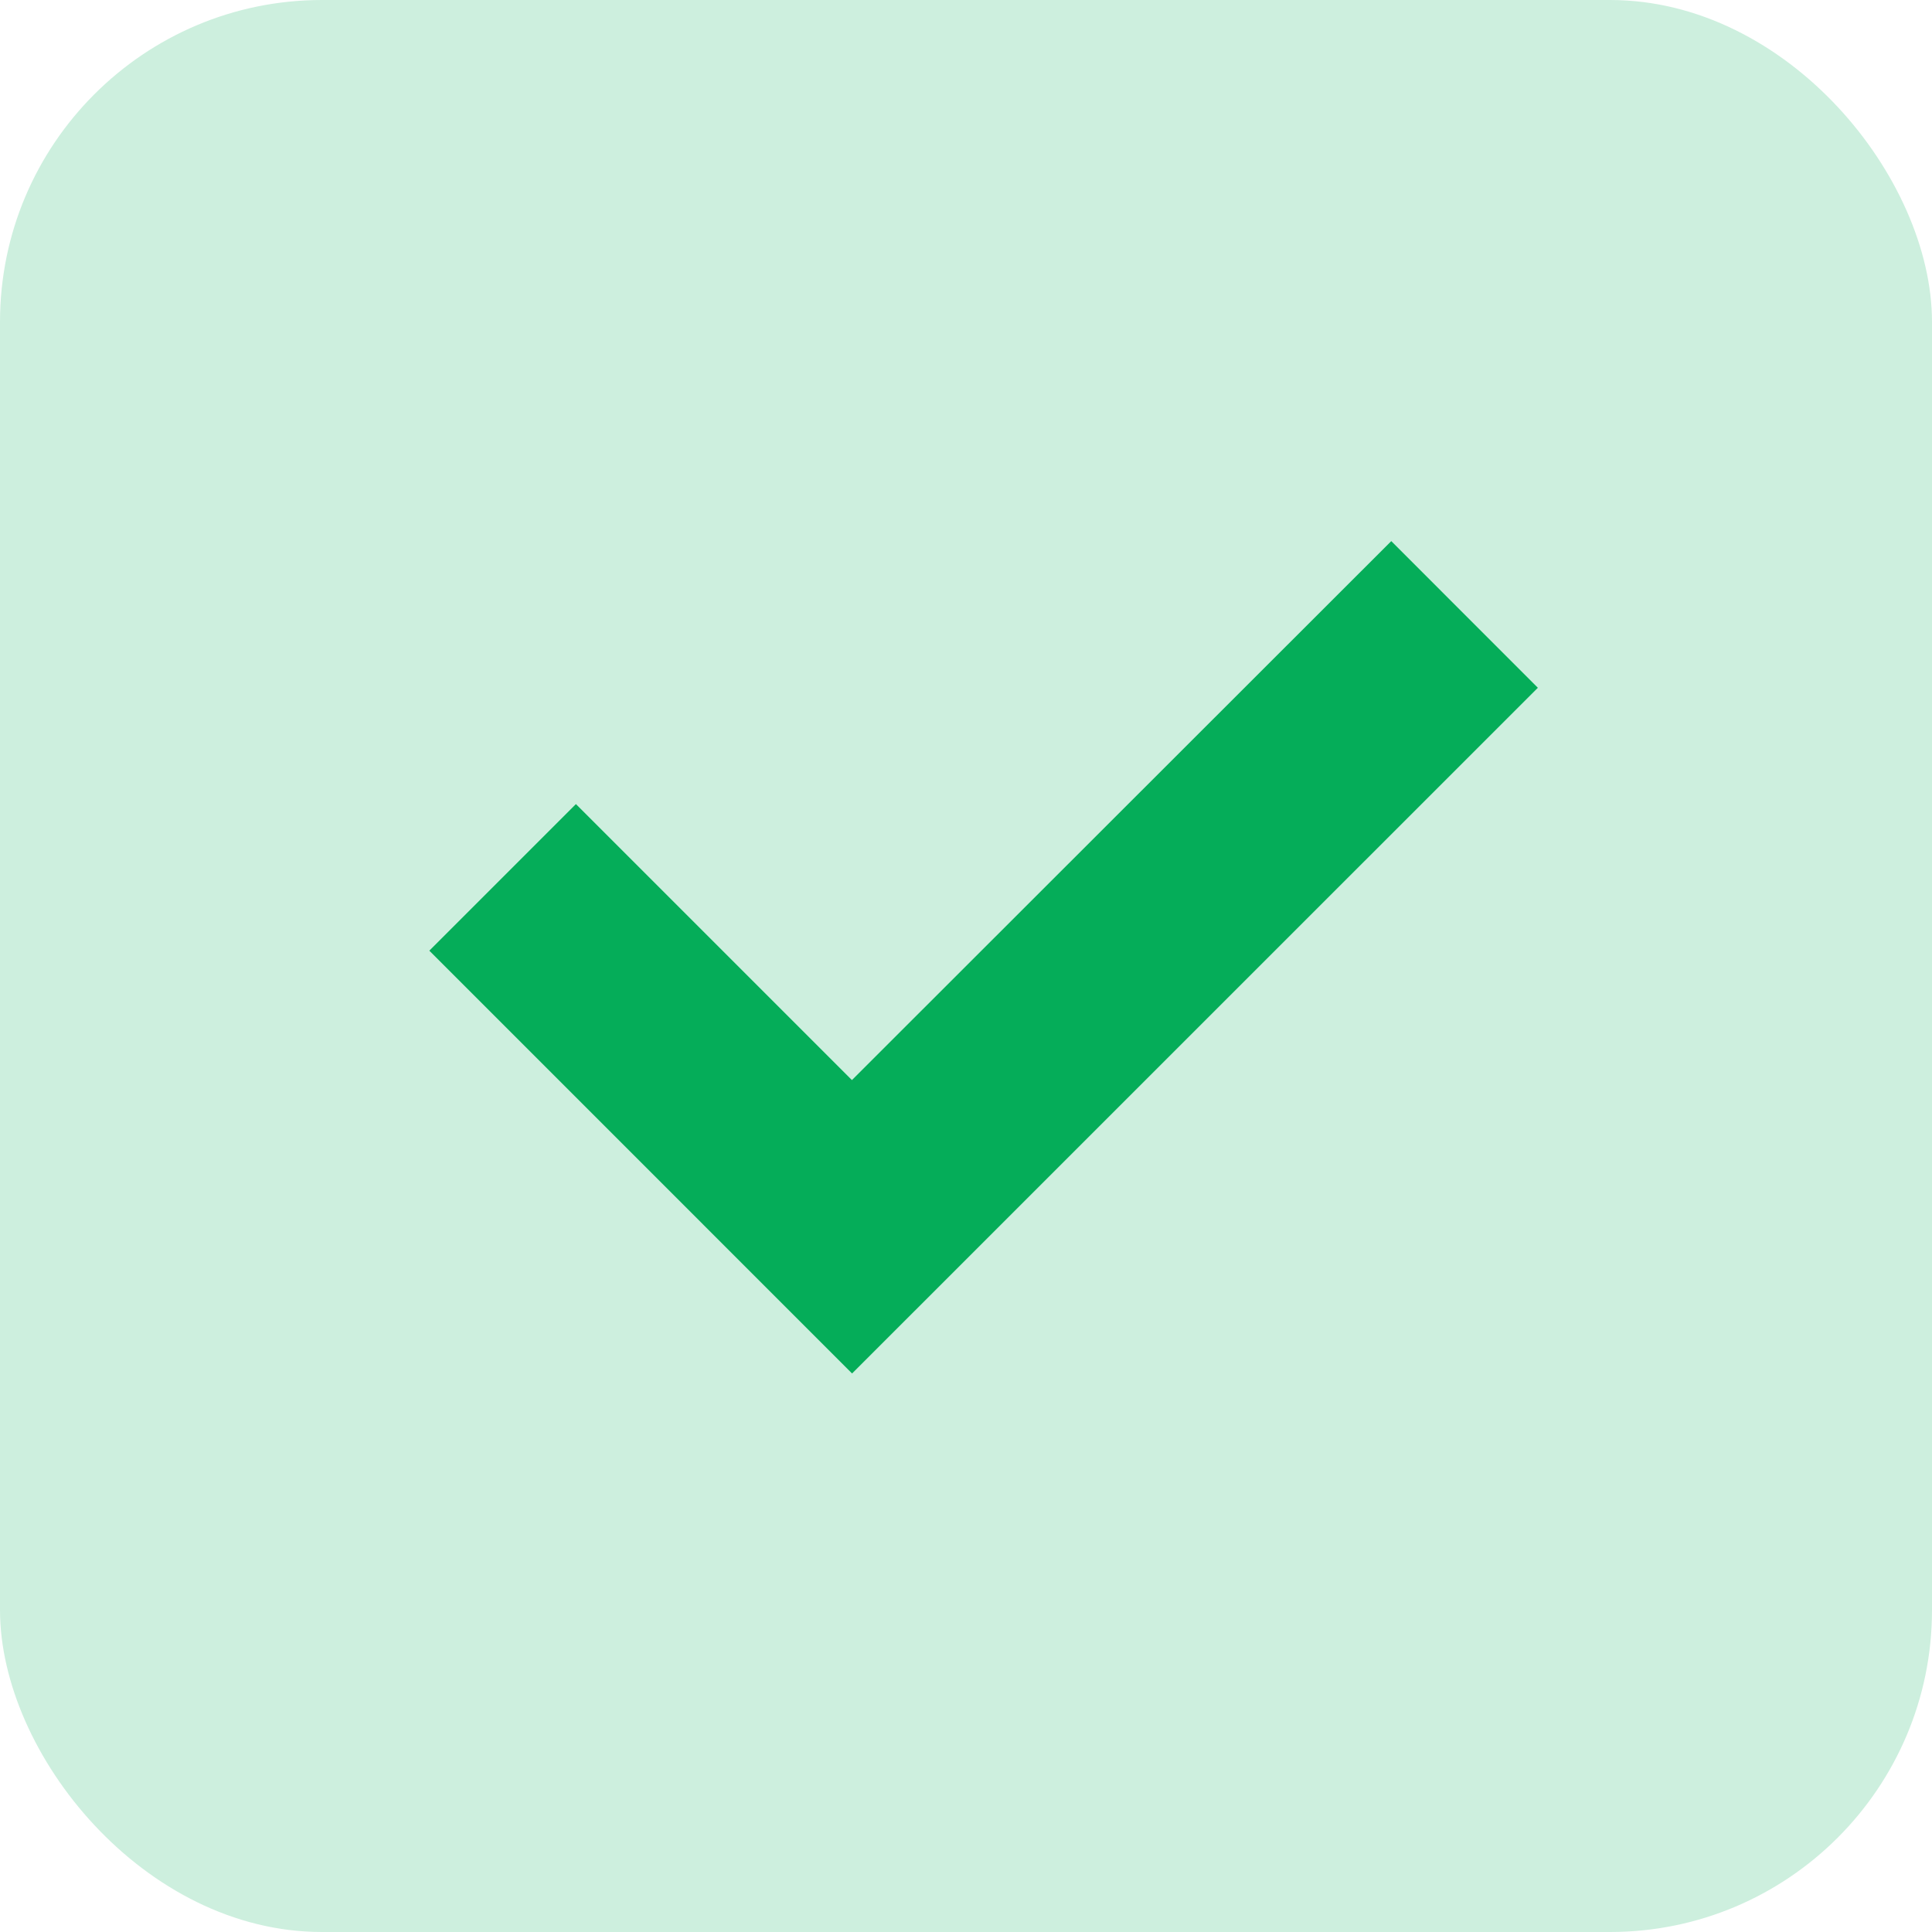
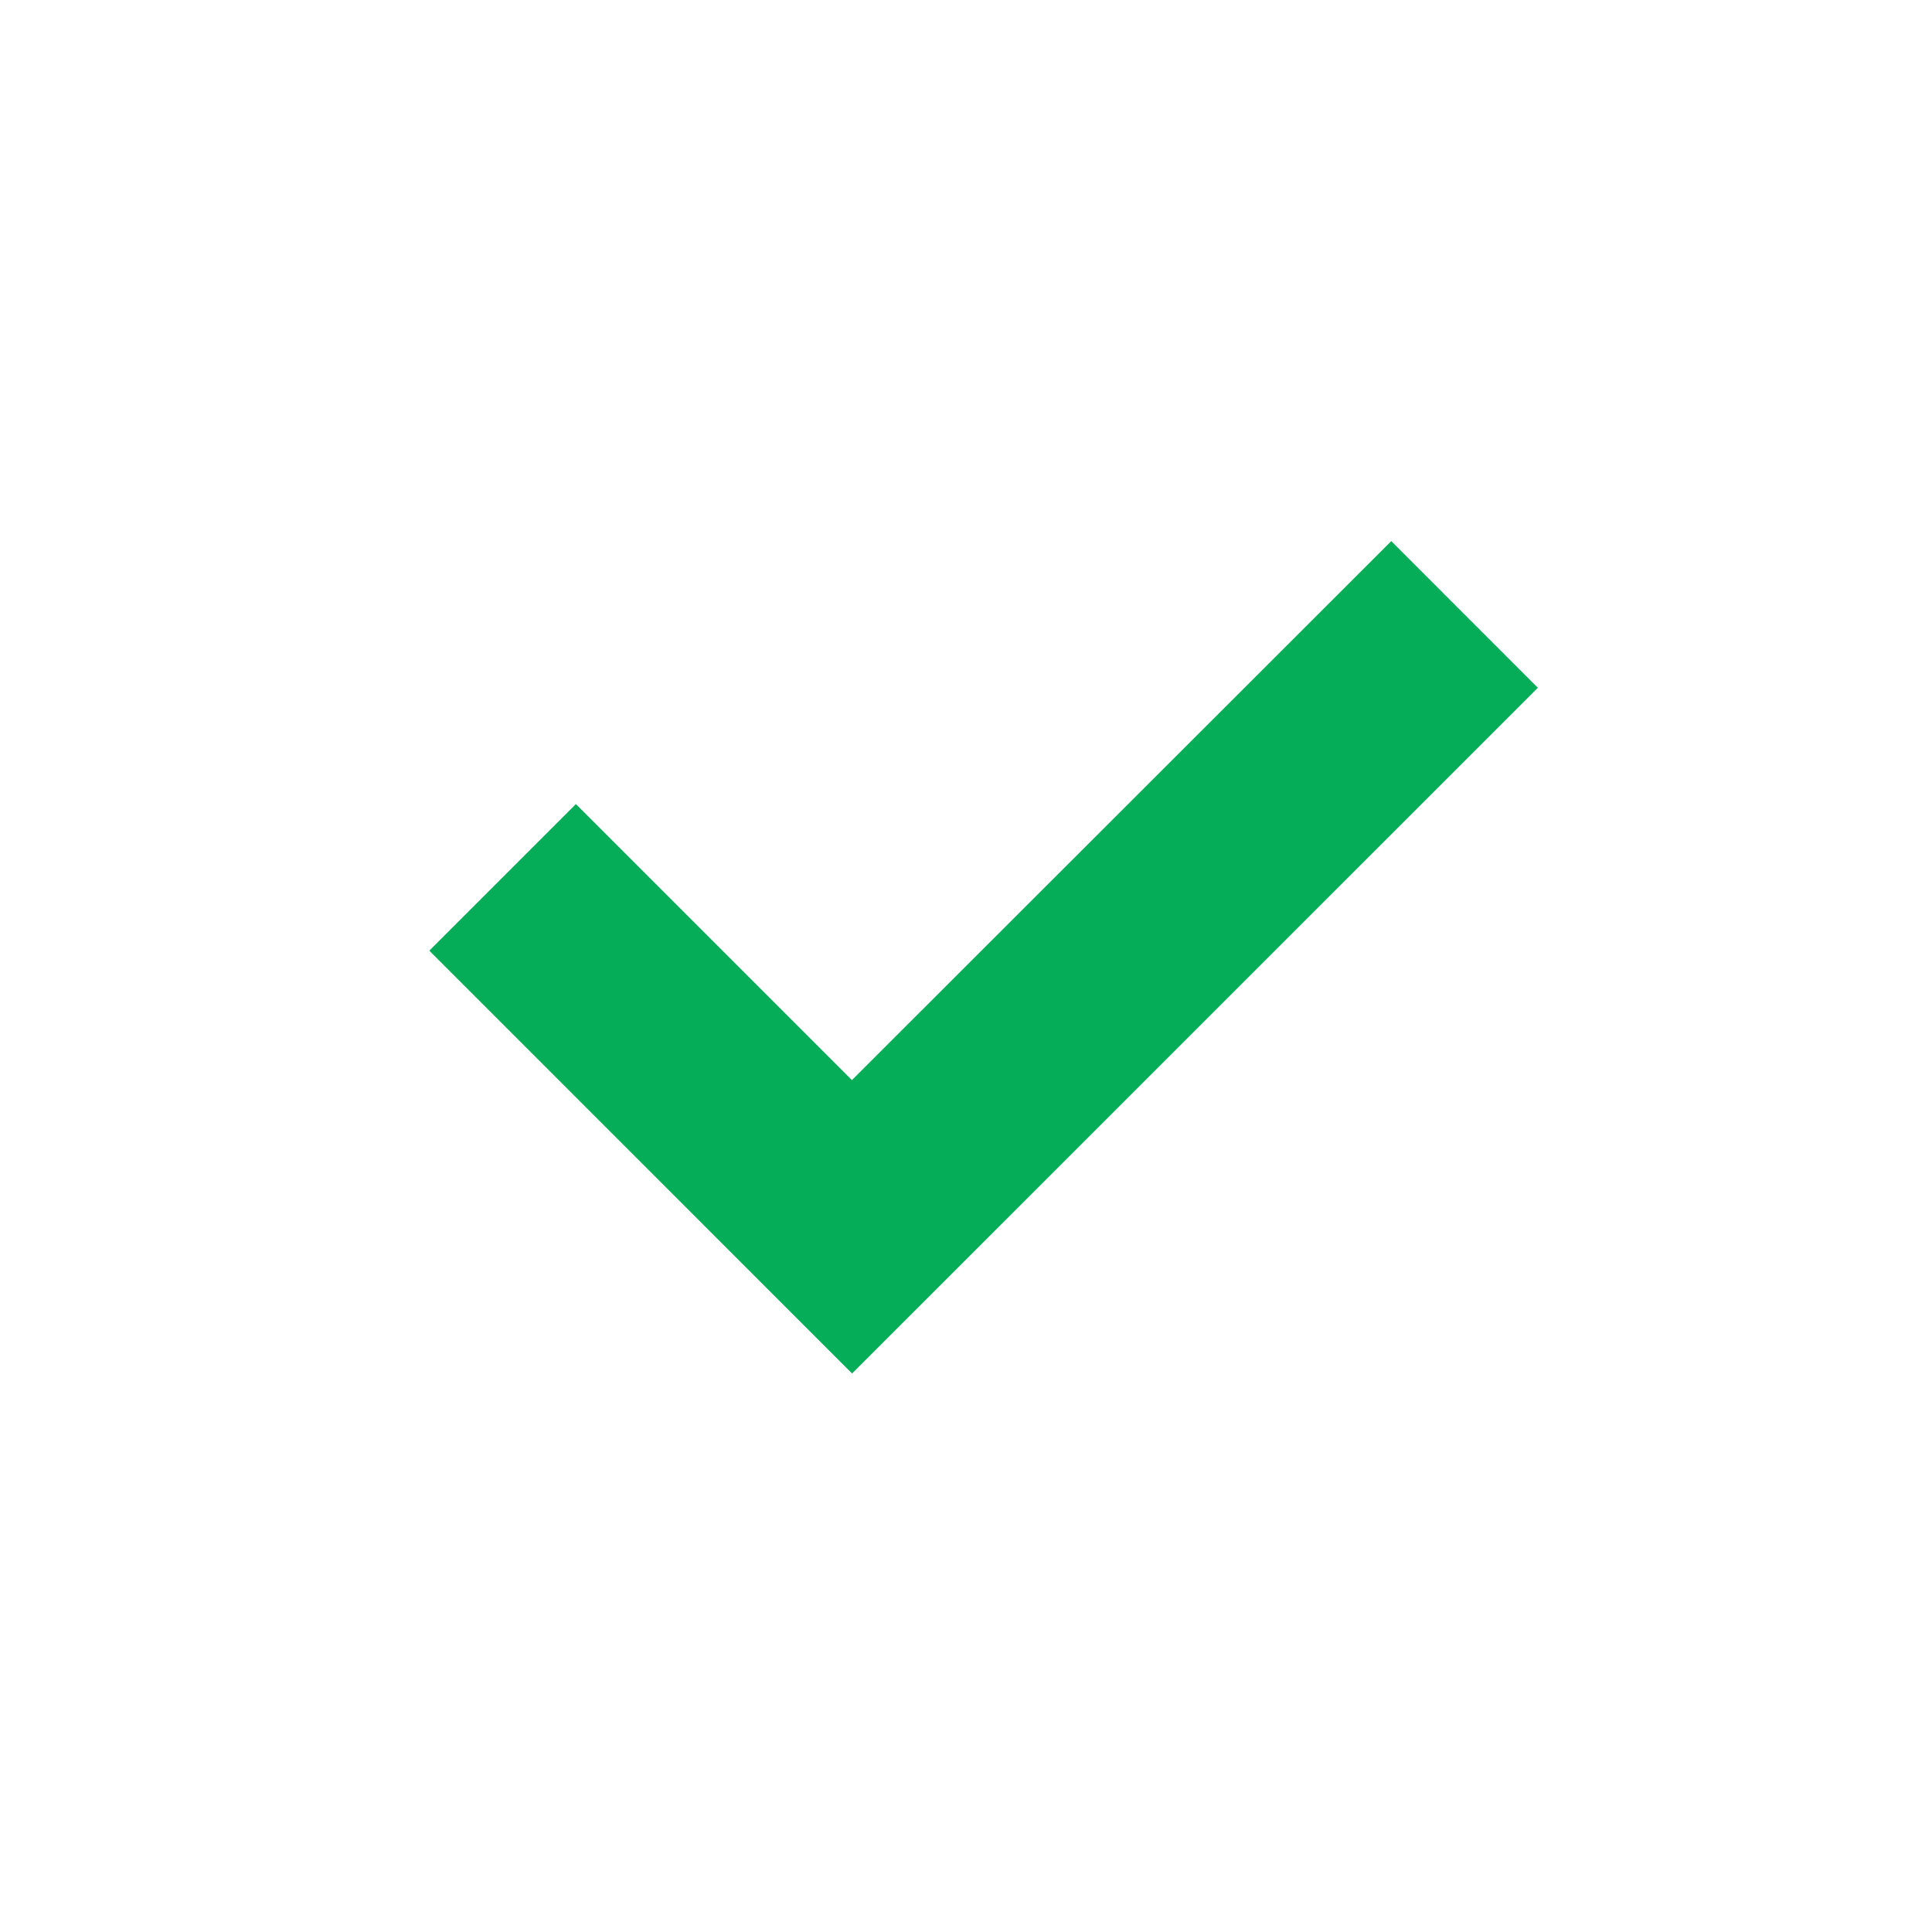
<svg xmlns="http://www.w3.org/2000/svg" width="25.2" height="25.2" viewBox="0 0 25.2 25.2">
  <defs>
    <style>.a{fill:#cdefde;}.b{fill:#05ad59;}</style>
  </defs>
-   <rect class="a" width="25.2" height="25.2" rx="4.2" />
  <path class="b" d="M18.147,7.058l1.912,1.913-8.945,8.944L5.6,12.4l1.912-1.912,3.6,3.6Z" />
</svg>